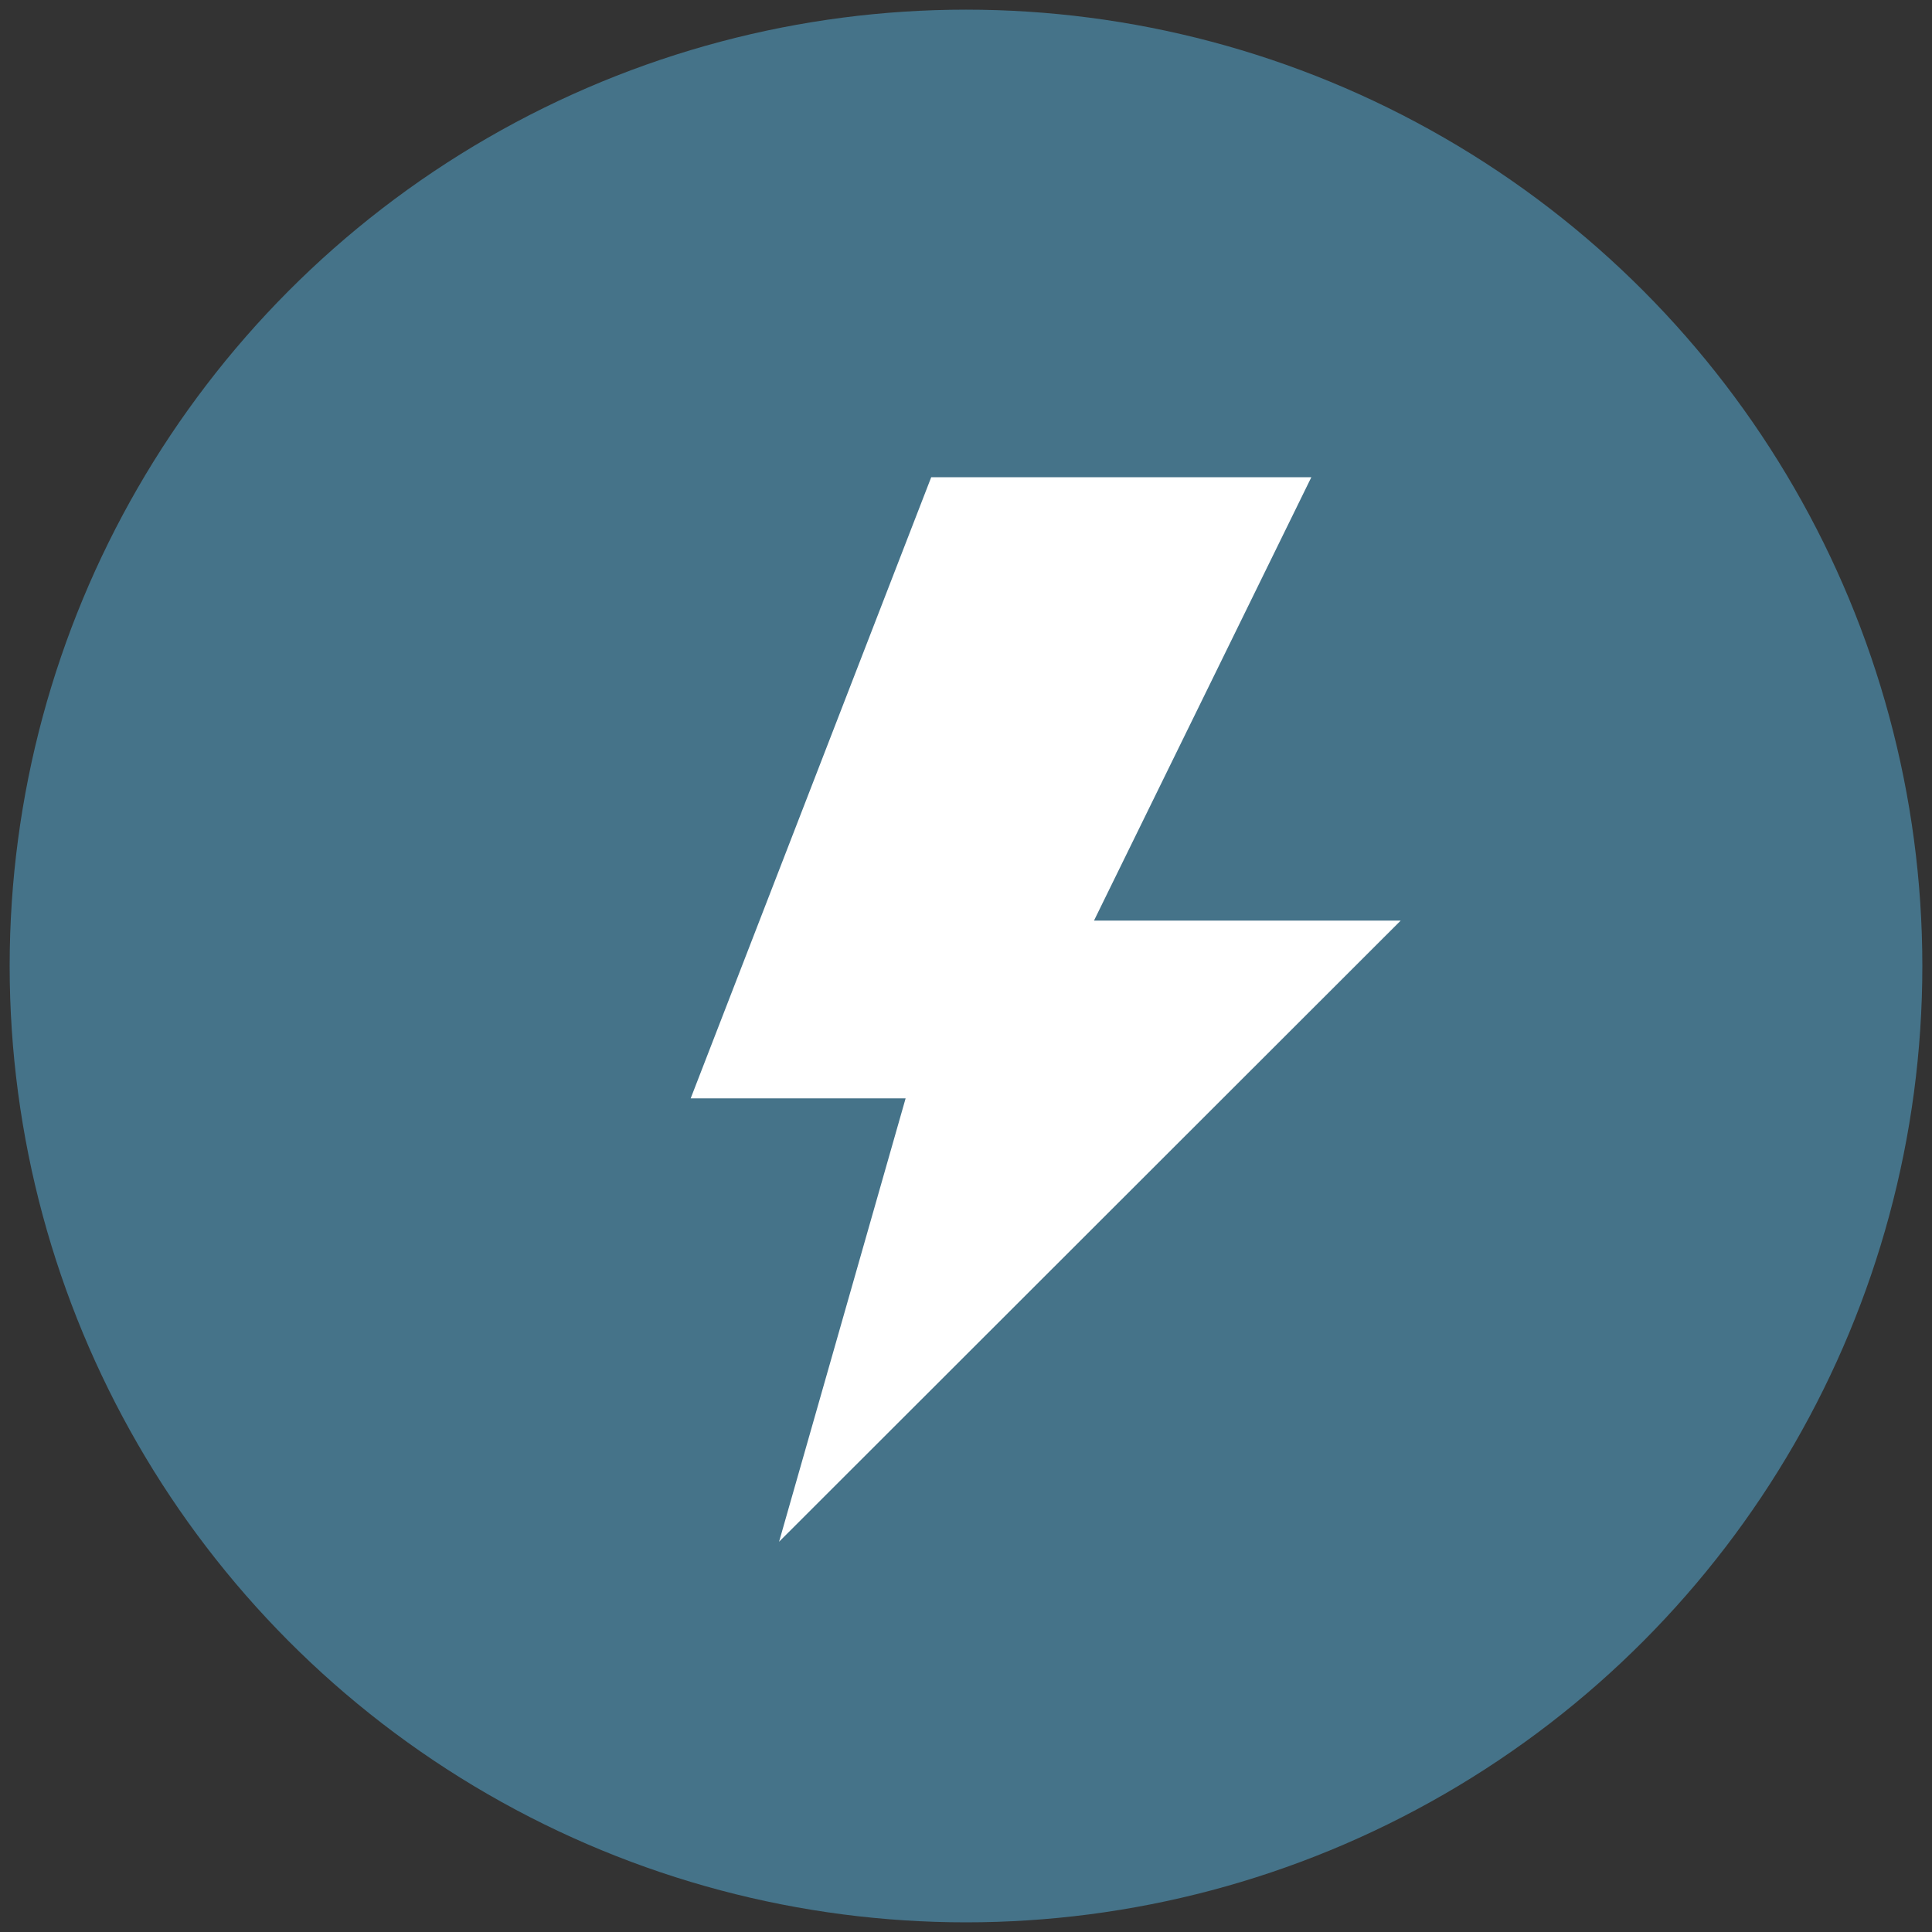
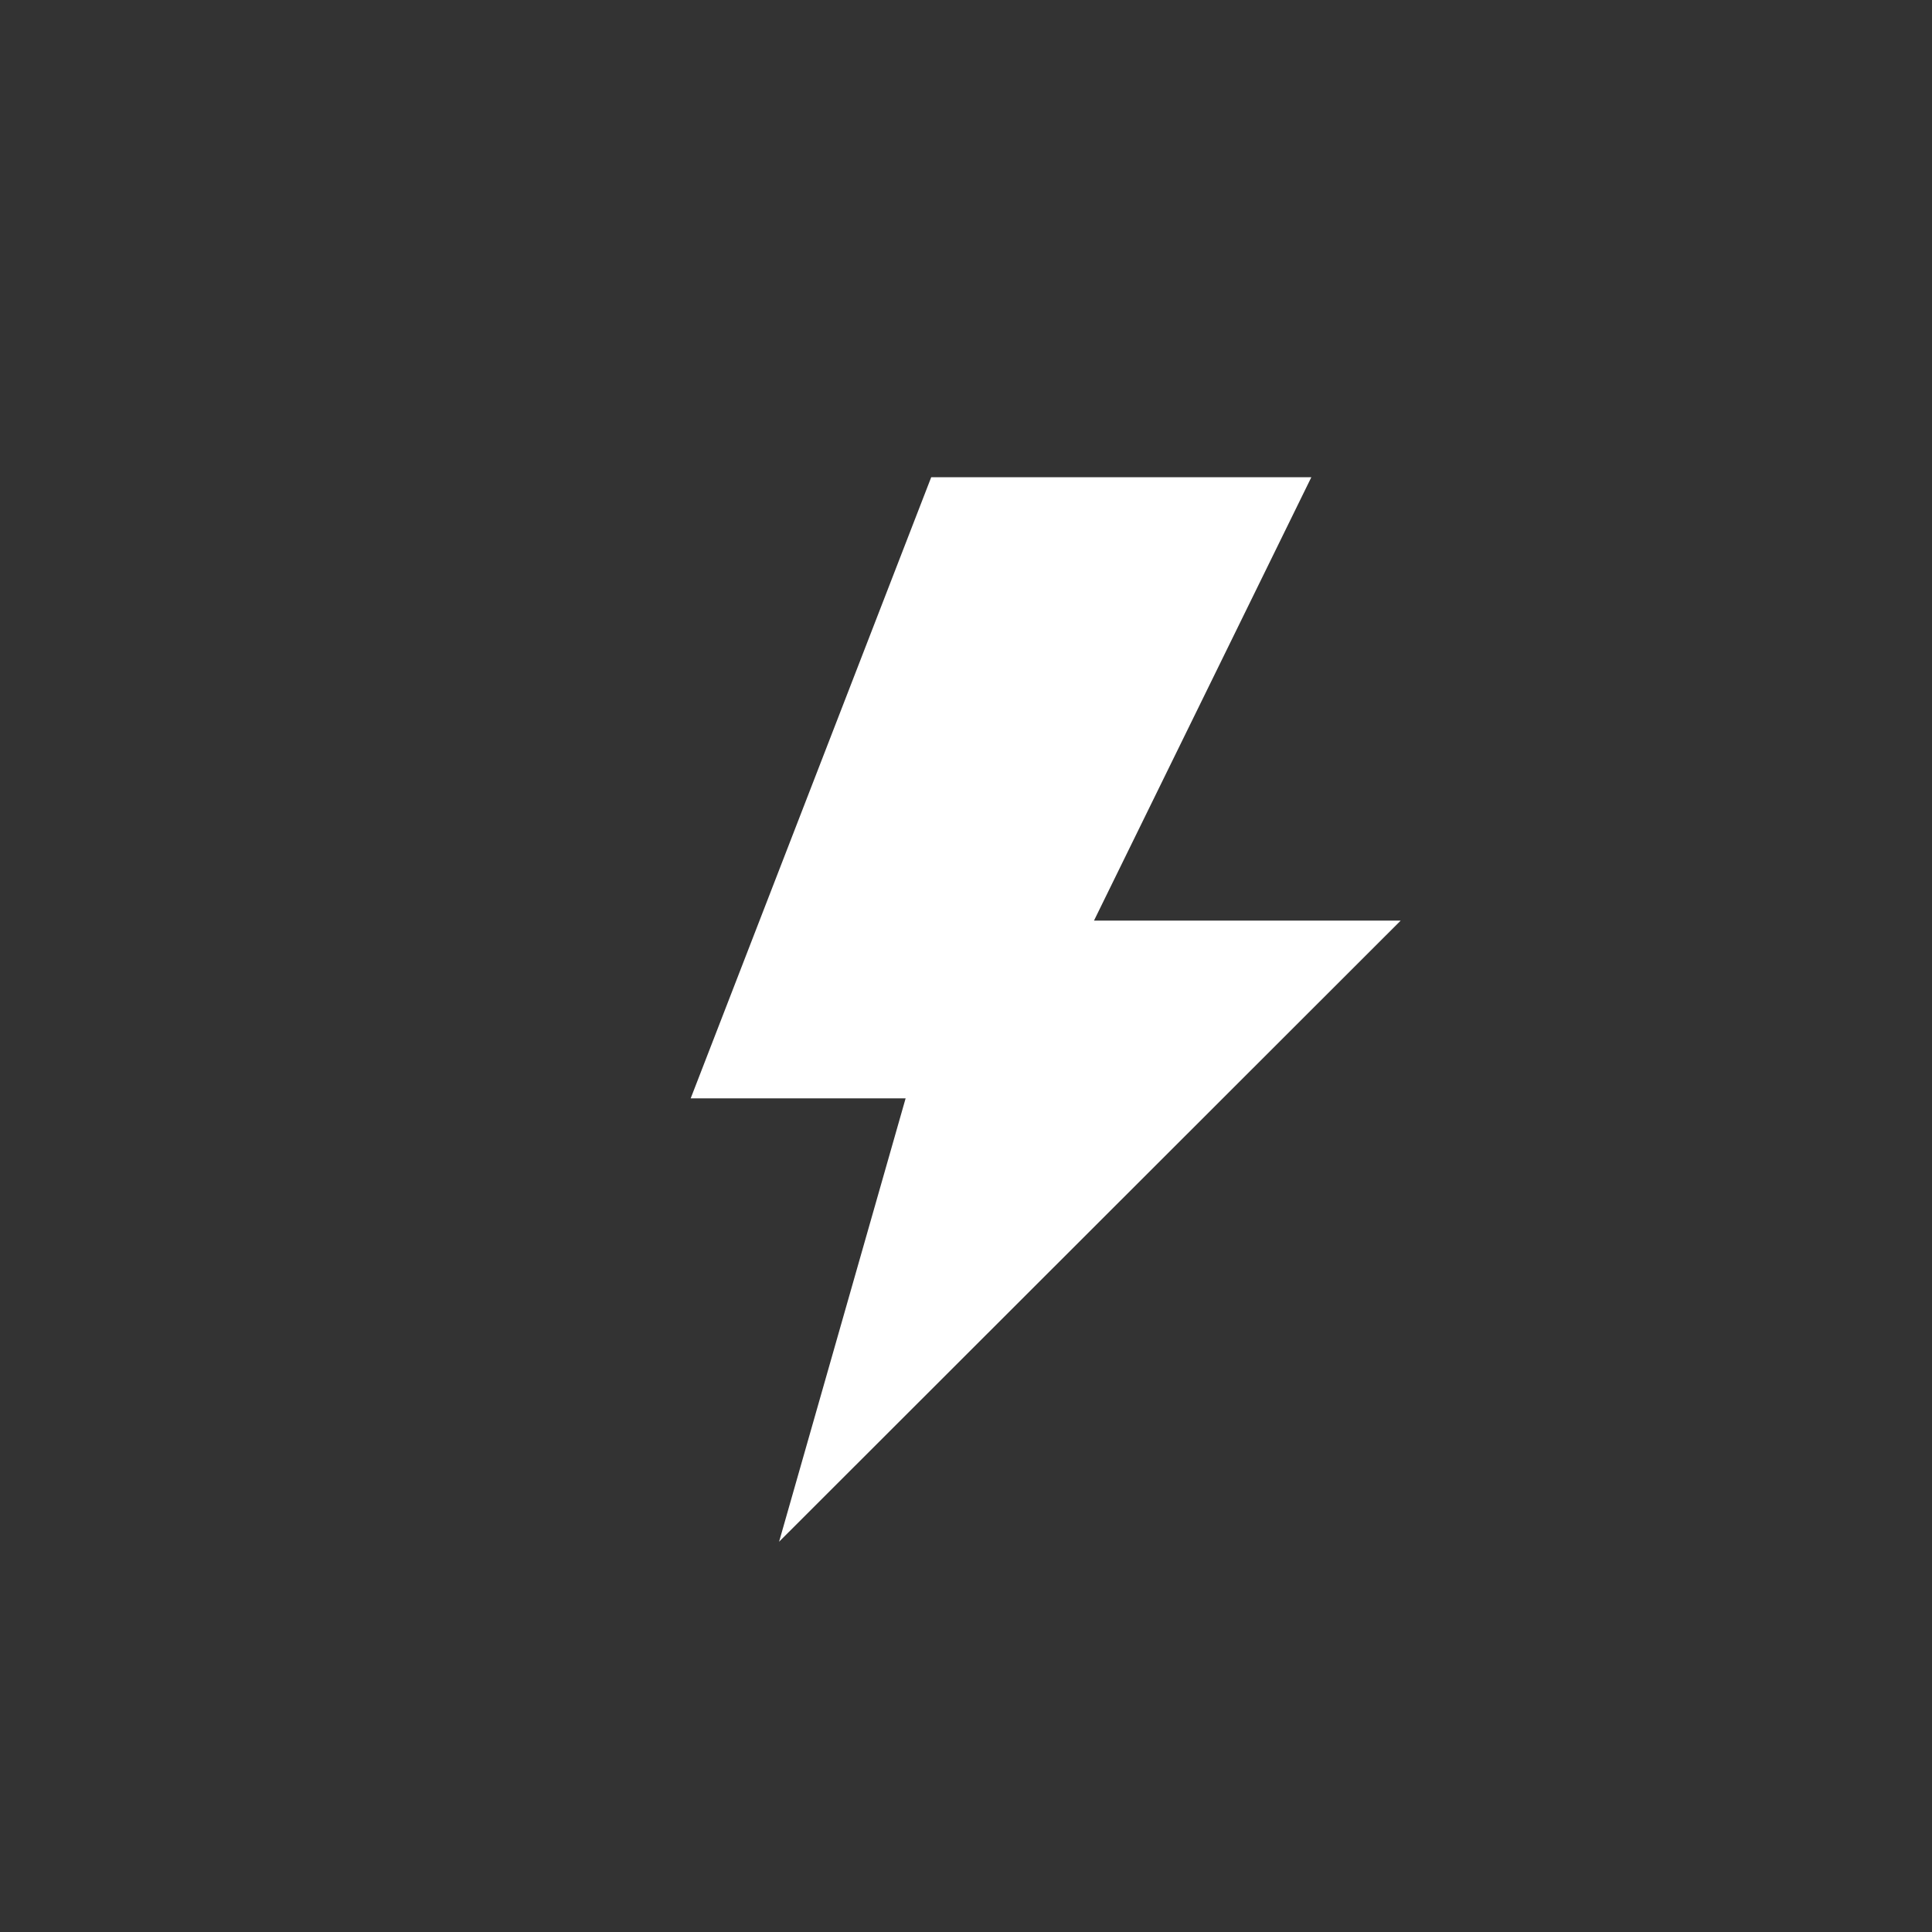
<svg xmlns="http://www.w3.org/2000/svg" id="Layer_2" data-name="Layer 2" width="40" height="40" viewBox="0 0 40 40">
  <rect x="0" y="0" width="40" height="40" fill="#333333" stroke="none" />
  <title>RecognitionBadges_ProjectoftheMonth</title>
-   <circle cx="20" cy="20" r="19.8" fill="#457389" />
  <g id="Icons_new_Arranged_Names" data-name="Icons new Arranged Names">
    <g id="_87_Lightning" data-name="87 Lightning">
      <path id="Rectangle_297_copy" data-name="Rectangle 297 copy" d="M19.28,9.88h7.87l-4.5,9.18H29L16.13,31.92l2.62-9.18H14.3Z" fill="#fff" />
    </g>
  </g>
</svg>